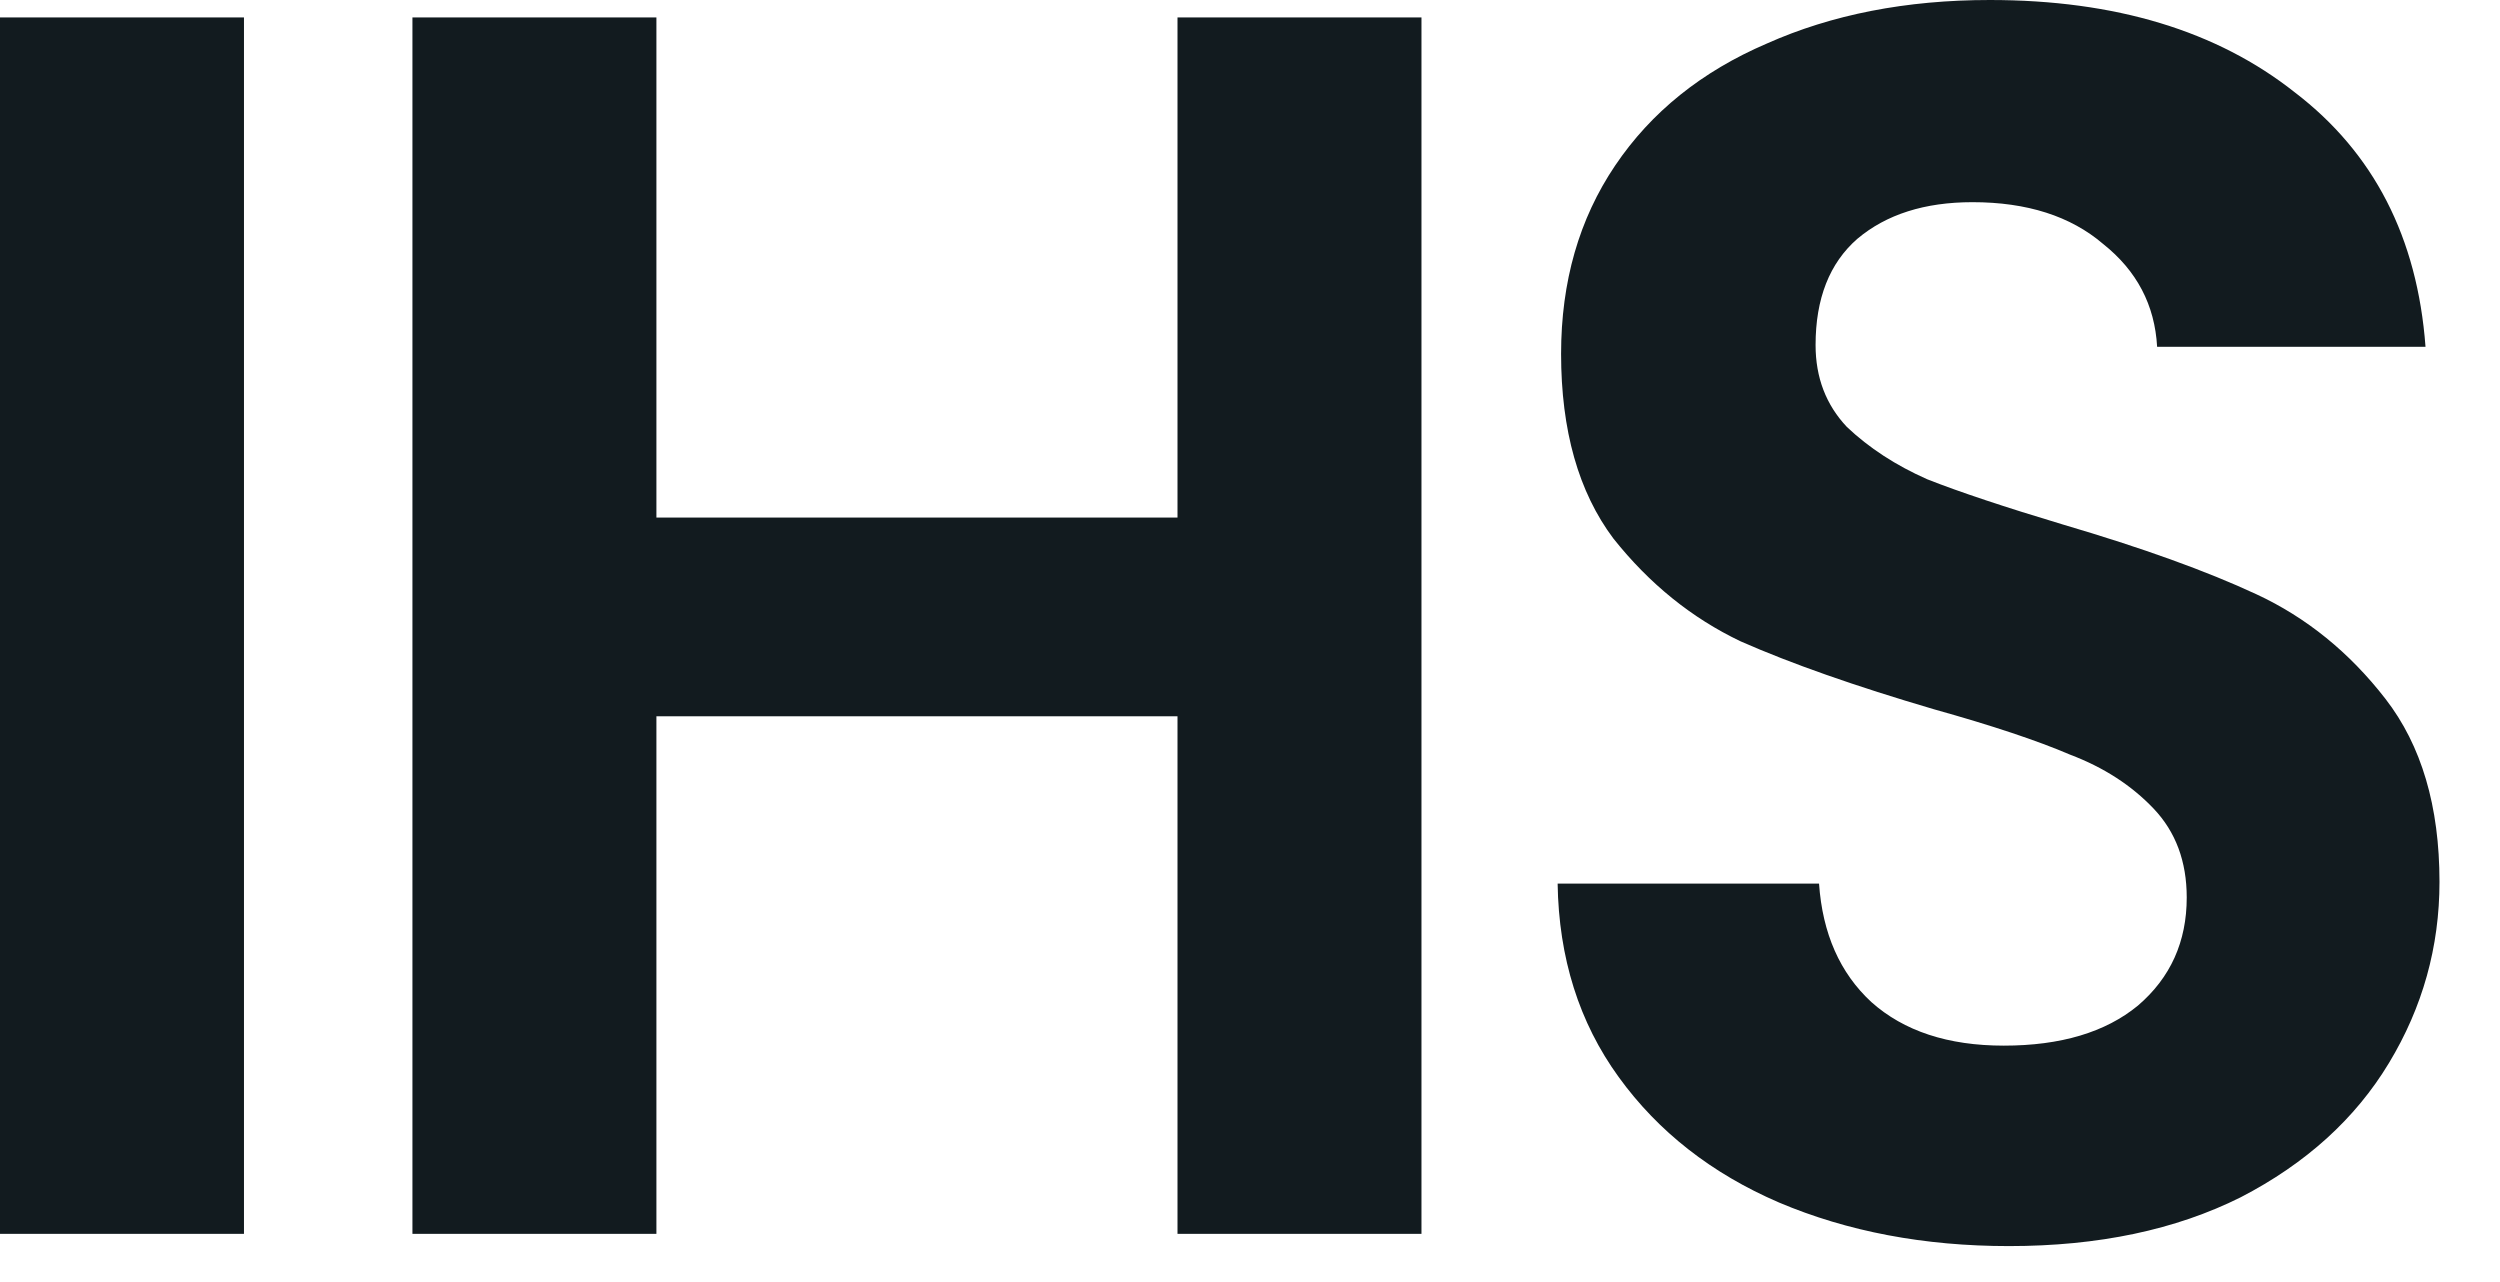
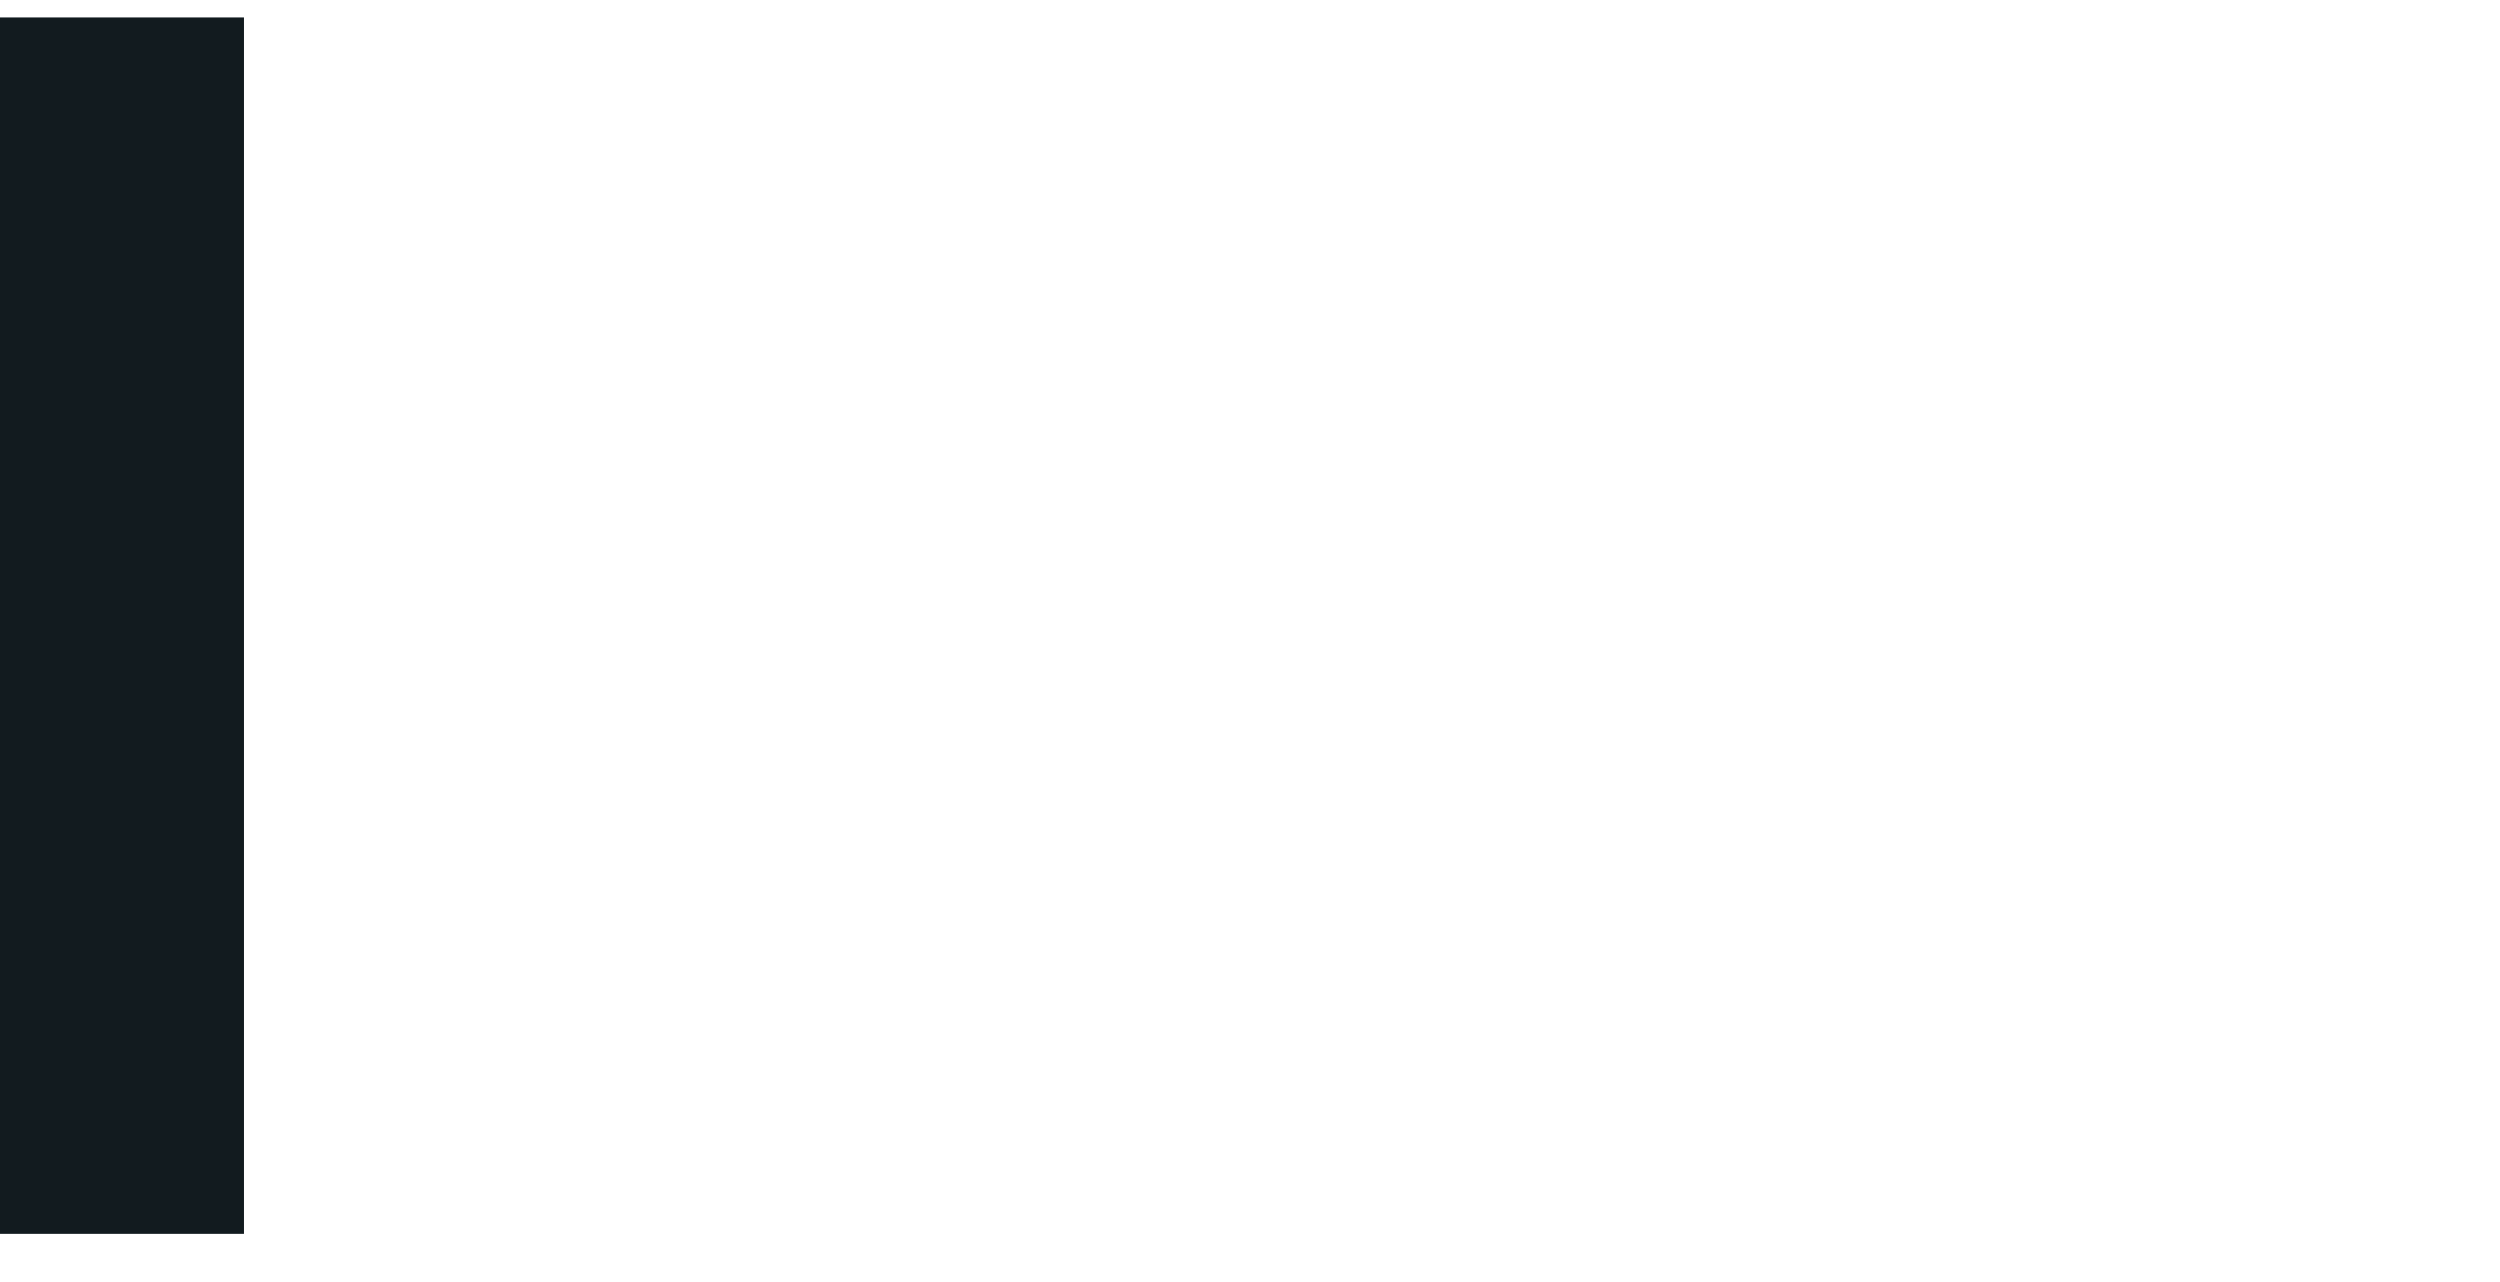
<svg xmlns="http://www.w3.org/2000/svg" fill="none" height="100%" overflow="visible" preserveAspectRatio="none" style="display: block;" viewBox="0 0 39 20" width="100%">
  <g id="IHS">
    <path d="M3.806 0.272V19.248H0V0.272H3.806Z" fill="#121B1F" />
-     <path d="M22.175 0.272V19.248H18.369V11.174H10.24V19.248H6.434V0.272H10.24V8.074H18.369V0.272H22.175Z" fill="#121B1F" />
-     <path d="M31.34 19.439C30.017 19.439 28.821 19.212 27.752 18.759C26.701 18.306 25.867 17.653 25.251 16.801C24.634 15.95 24.317 14.944 24.299 13.784H28.377C28.431 14.563 28.703 15.179 29.193 15.632C29.7 16.085 30.389 16.312 31.259 16.312C32.147 16.312 32.845 16.104 33.352 15.687C33.86 15.252 34.113 14.69 34.113 14.001C34.113 13.439 33.941 12.977 33.597 12.615C33.252 12.252 32.818 11.971 32.292 11.772C31.784 11.554 31.078 11.319 30.171 11.065C28.939 10.703 27.933 10.349 27.154 10.005C26.392 9.642 25.731 9.108 25.169 8.401C24.625 7.676 24.353 6.715 24.353 5.519C24.353 4.395 24.634 3.416 25.196 2.583C25.758 1.749 26.547 1.115 27.561 0.68C28.576 0.227 29.736 0 31.041 0C32.999 0 34.585 0.48 35.799 1.441C37.032 2.383 37.711 3.706 37.838 5.41H33.651C33.615 4.758 33.334 4.223 32.809 3.806C32.301 3.371 31.621 3.154 30.77 3.154C30.026 3.154 29.428 3.344 28.975 3.725C28.54 4.105 28.323 4.658 28.323 5.383C28.323 5.89 28.486 6.316 28.812 6.661C29.156 6.987 29.573 7.259 30.063 7.476C30.57 7.676 31.277 7.911 32.183 8.183C33.416 8.546 34.422 8.908 35.201 9.271C35.98 9.633 36.651 10.177 37.213 10.902C37.775 11.627 38.056 12.578 38.056 13.757C38.056 14.771 37.793 15.714 37.267 16.584C36.742 17.454 35.971 18.152 34.956 18.677C33.941 19.185 32.736 19.439 31.34 19.439Z" fill="#121B1F" />
  </g>
</svg>